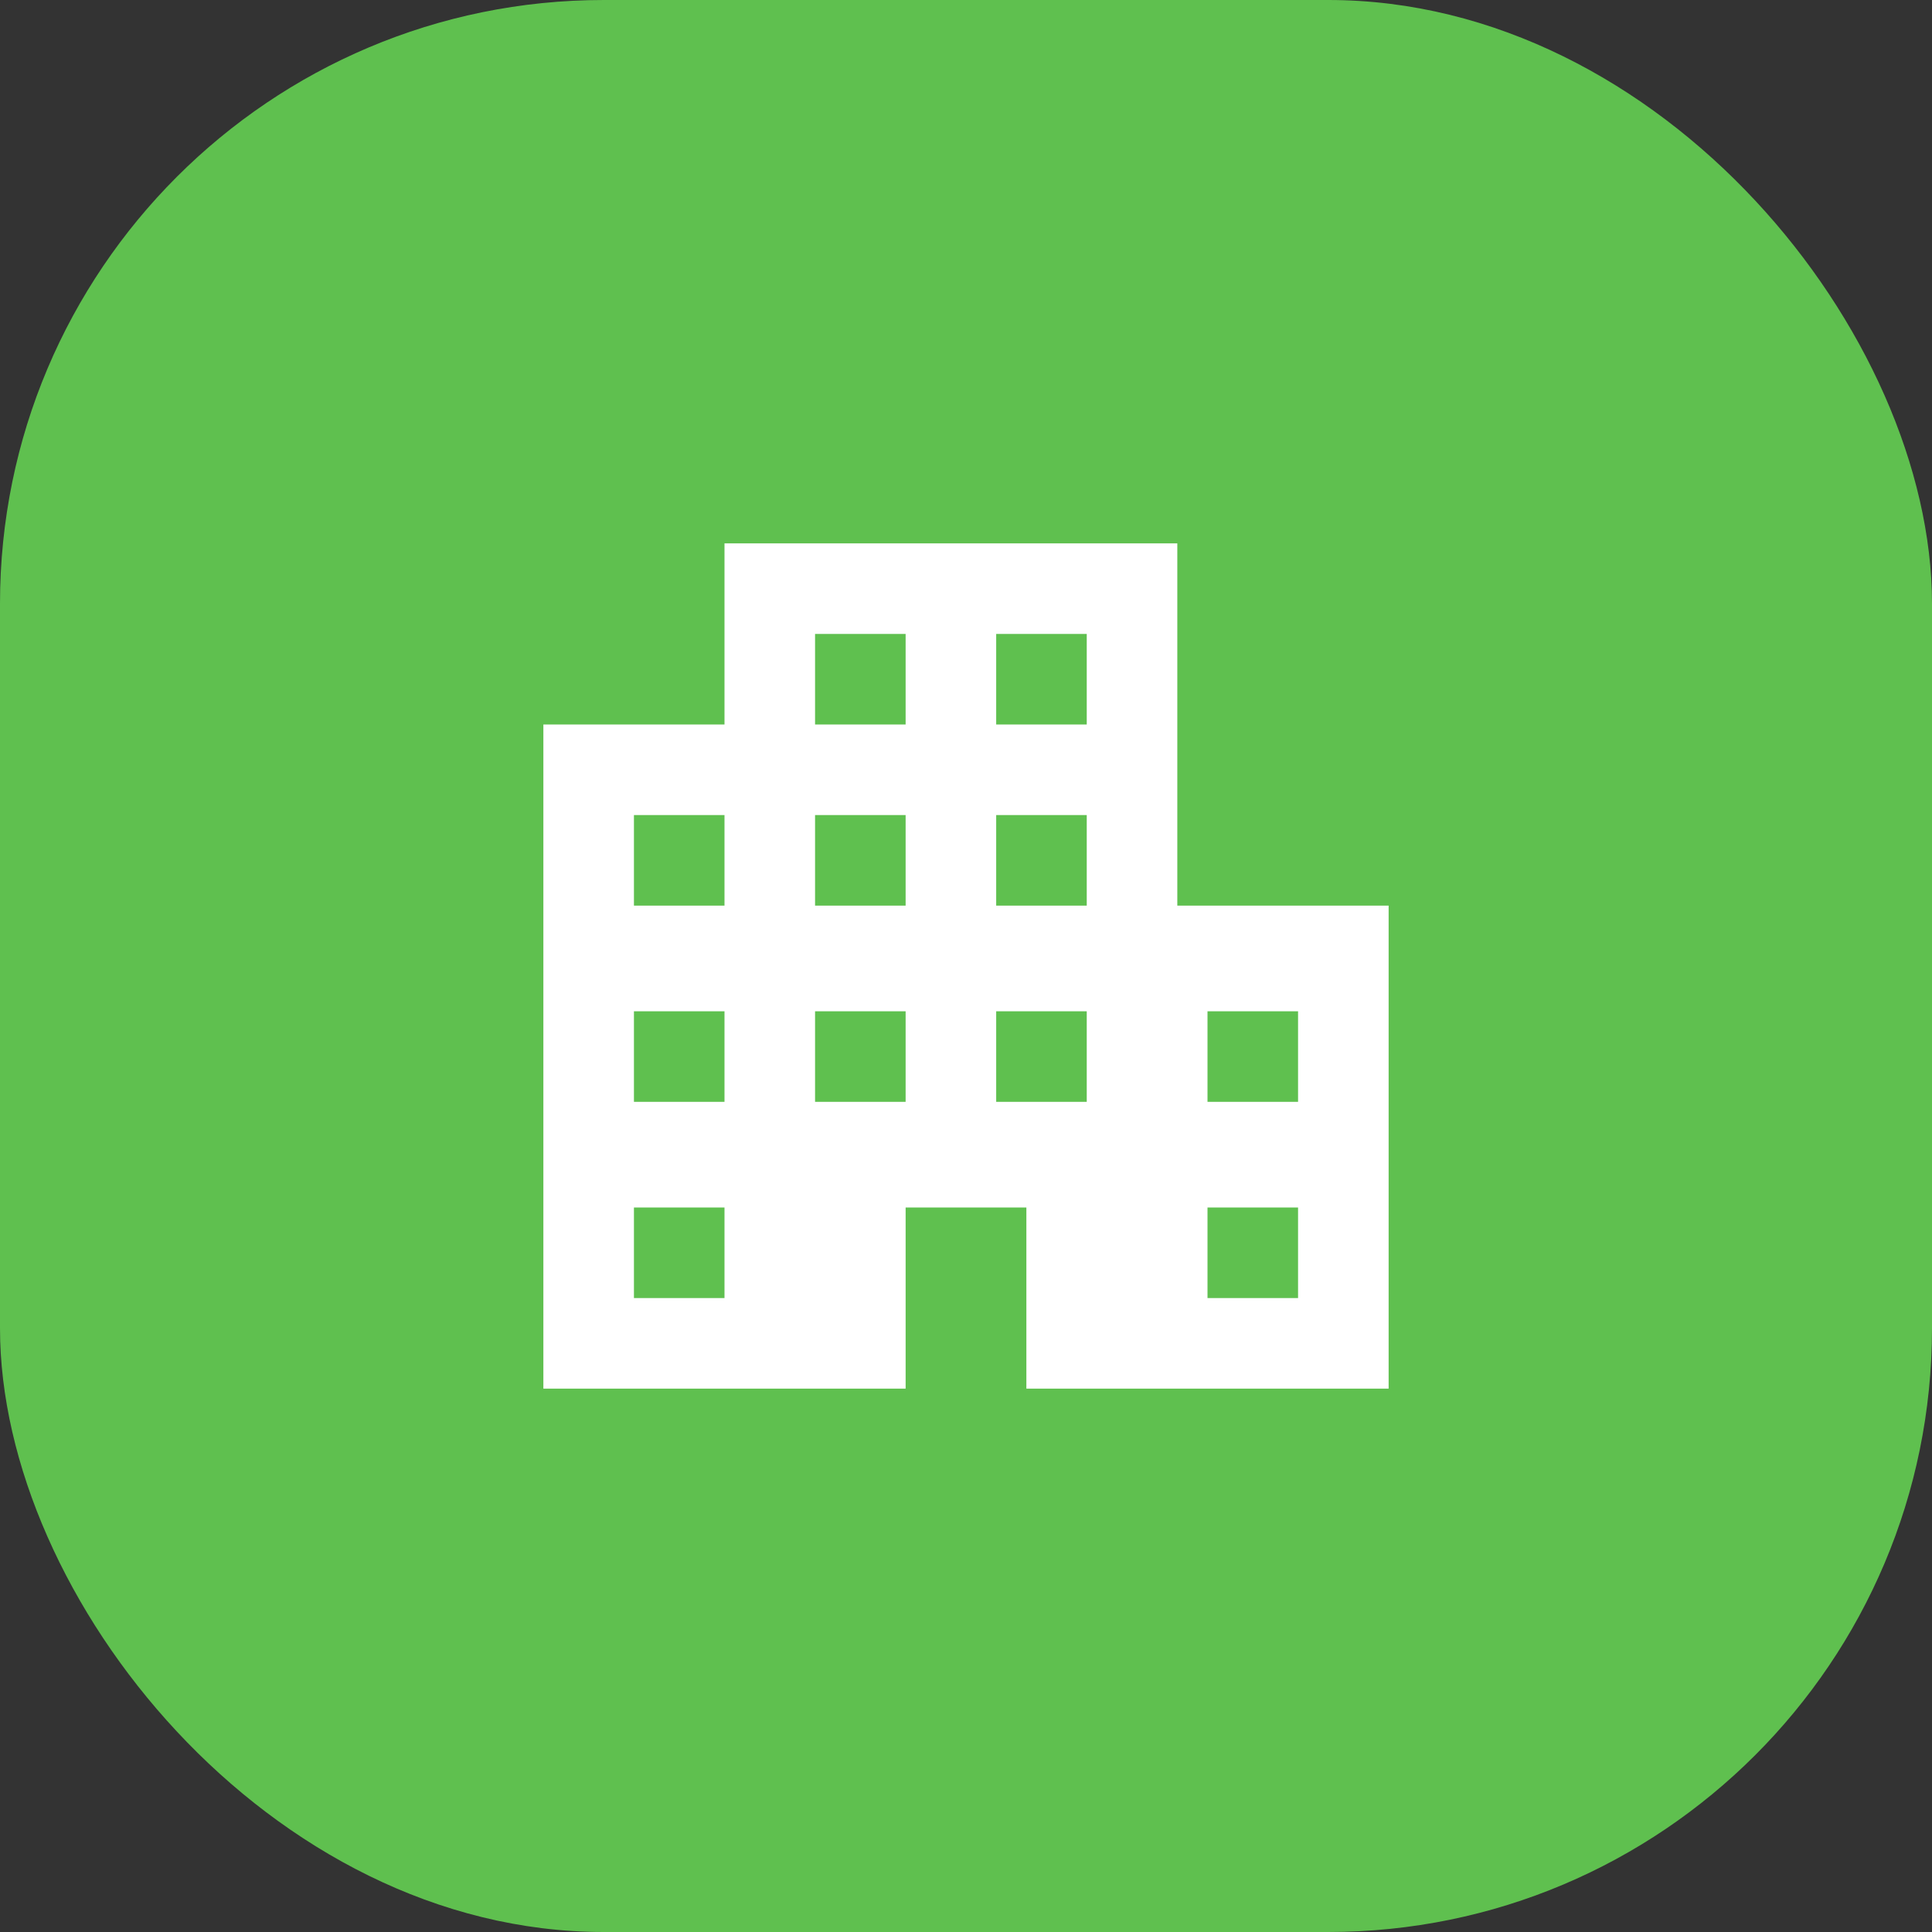
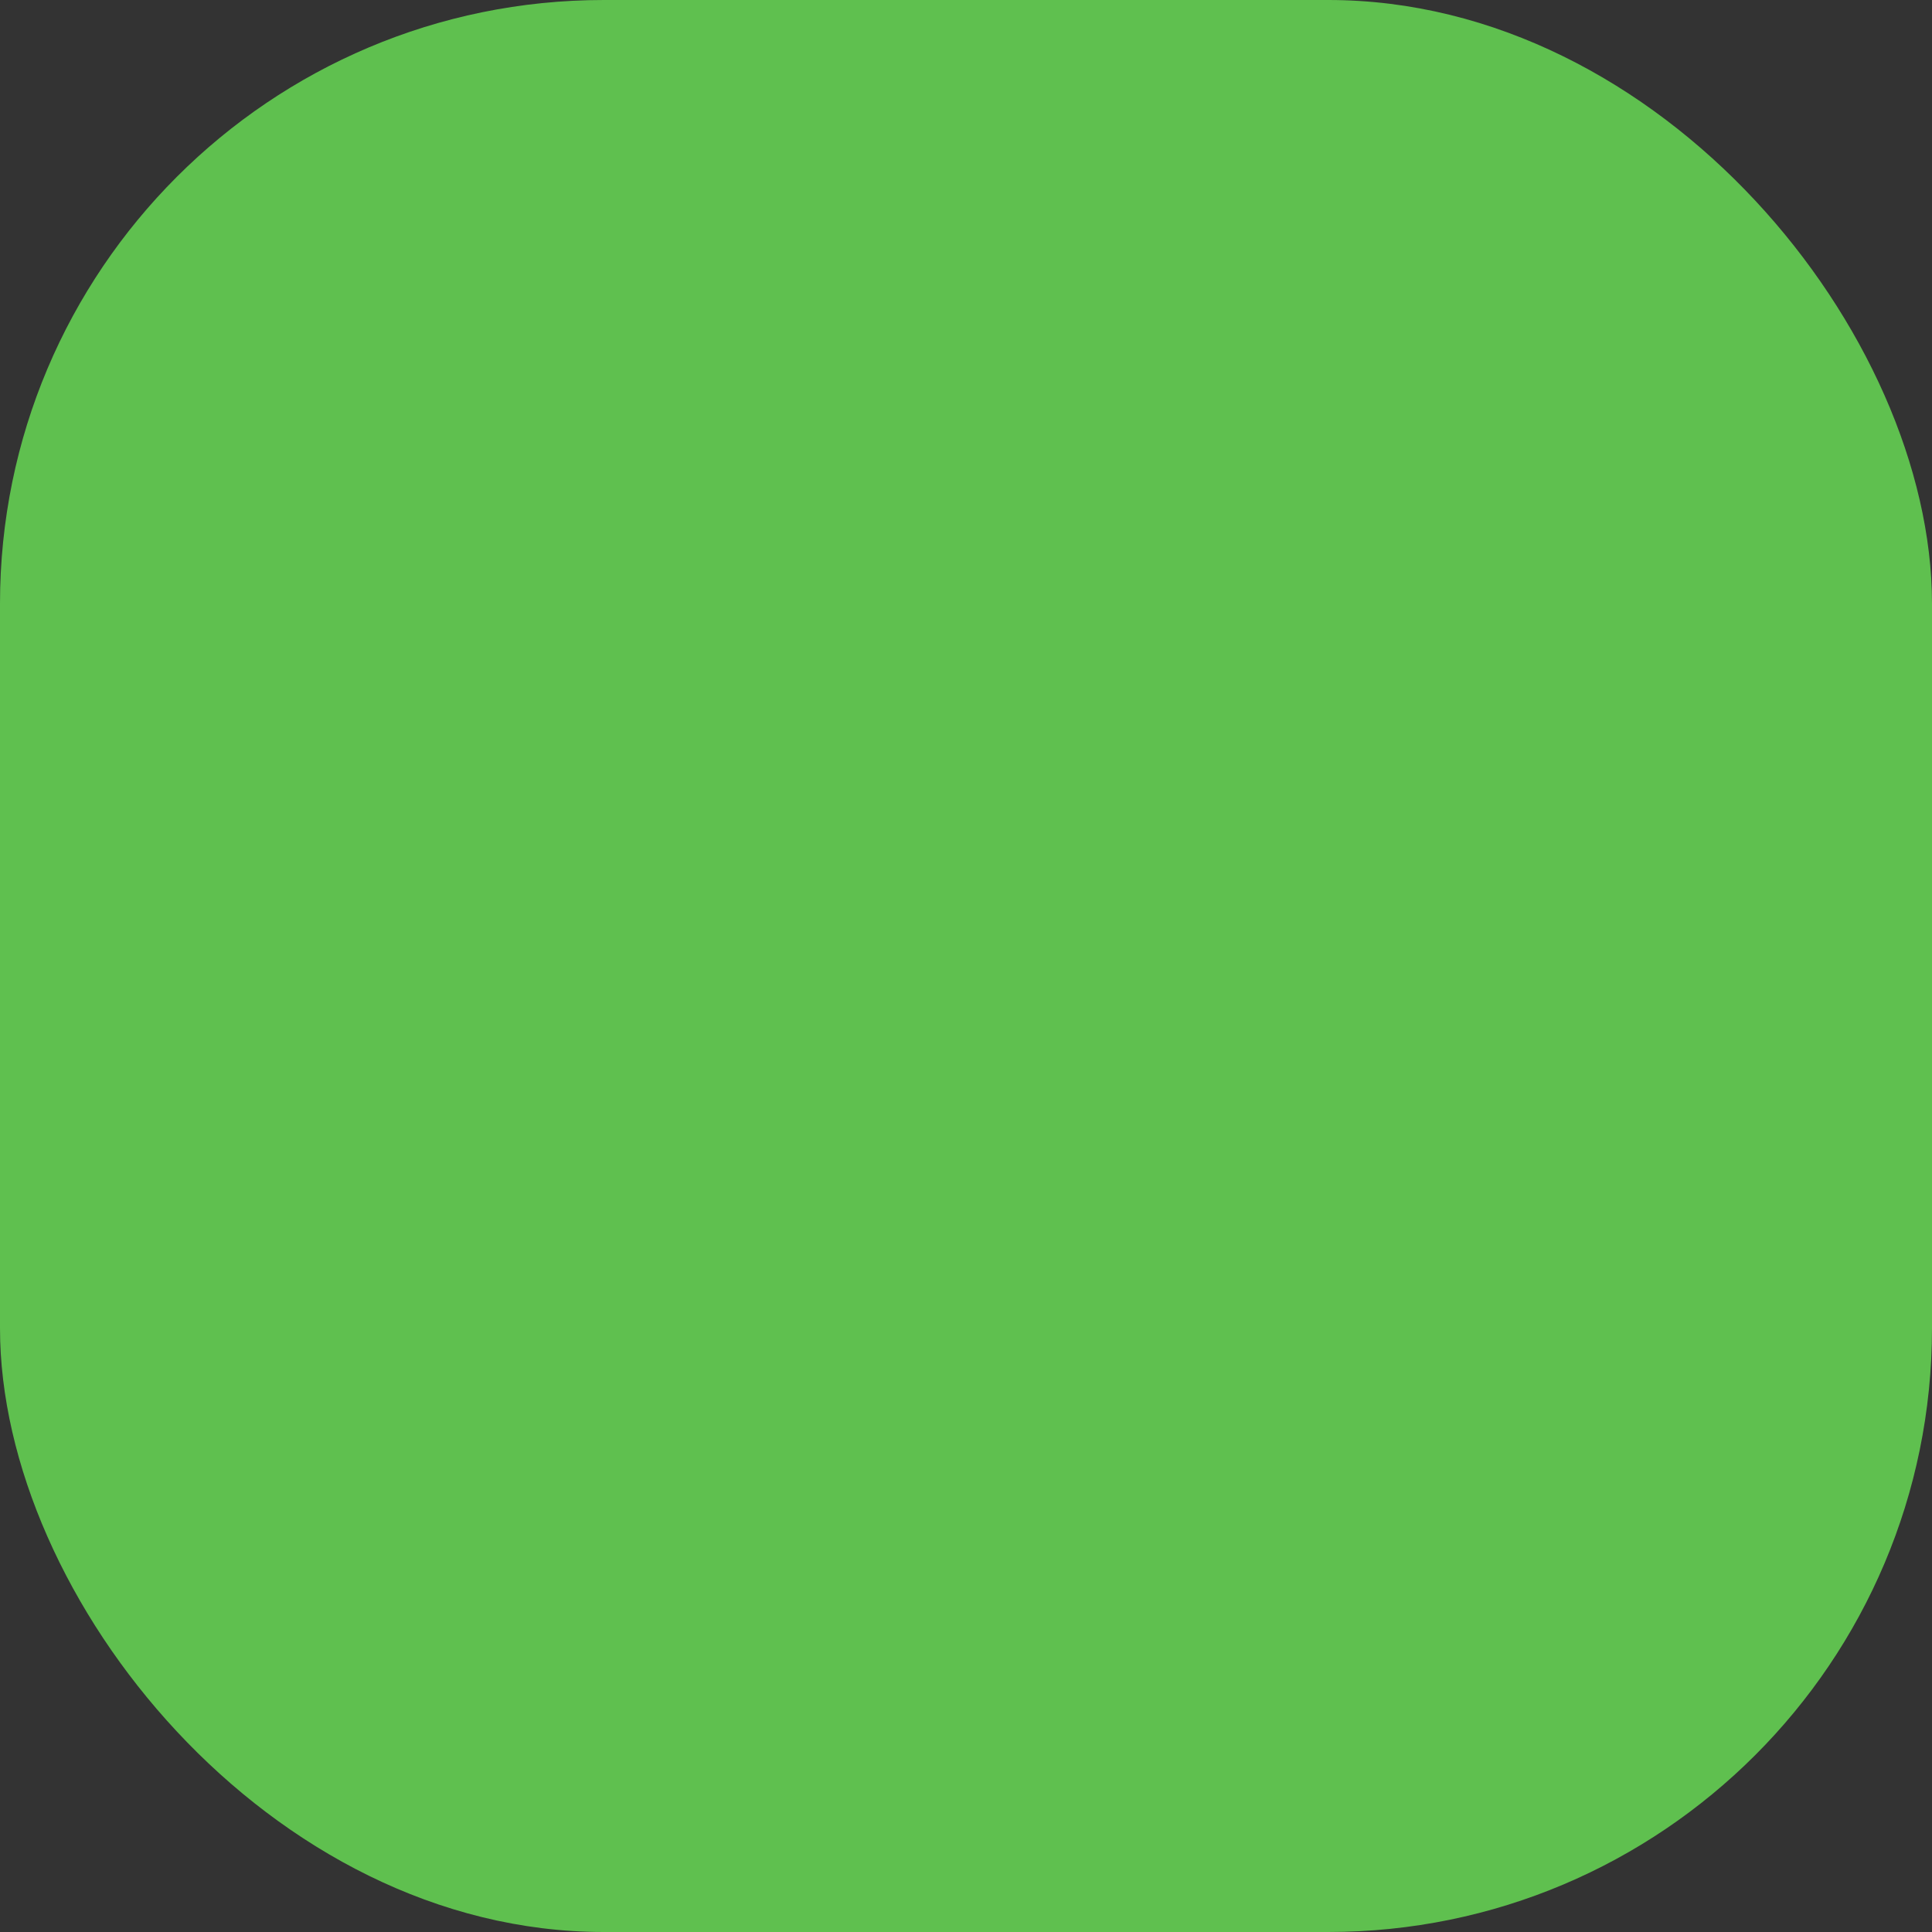
<svg xmlns="http://www.w3.org/2000/svg" width="32" height="32" viewBox="0 0 32 32" fill="none">
  <rect x="0" y="0" width="32" height="32" fill="#333333" stroke="none" />
  <rect width="32" height="32" rx="10" fill="#5FC04F" />
-   <path d="M9 23V12H12V9H19.5V15H23V23H17V20H15V23H9ZM10.5 21.5H12V20H10.5V21.5ZM10.5 18.25H12V16.75H10.5V18.25ZM10.5 15H12V13.5H10.5V15ZM13.5 18.25H15V16.75H13.5V18.25ZM13.5 15H15V13.5H13.5V15ZM13.5 12H15V10.5H13.5V12ZM16.5 18.25H18V16.75H16.5V18.25ZM16.5 15H18V13.5H16.5V15ZM16.5 12H18V10.5H16.5V12ZM20 21.5H21.5V20H20V21.5ZM20 18.25H21.5V16.75H20V18.25Z" fill="white" />
</svg>